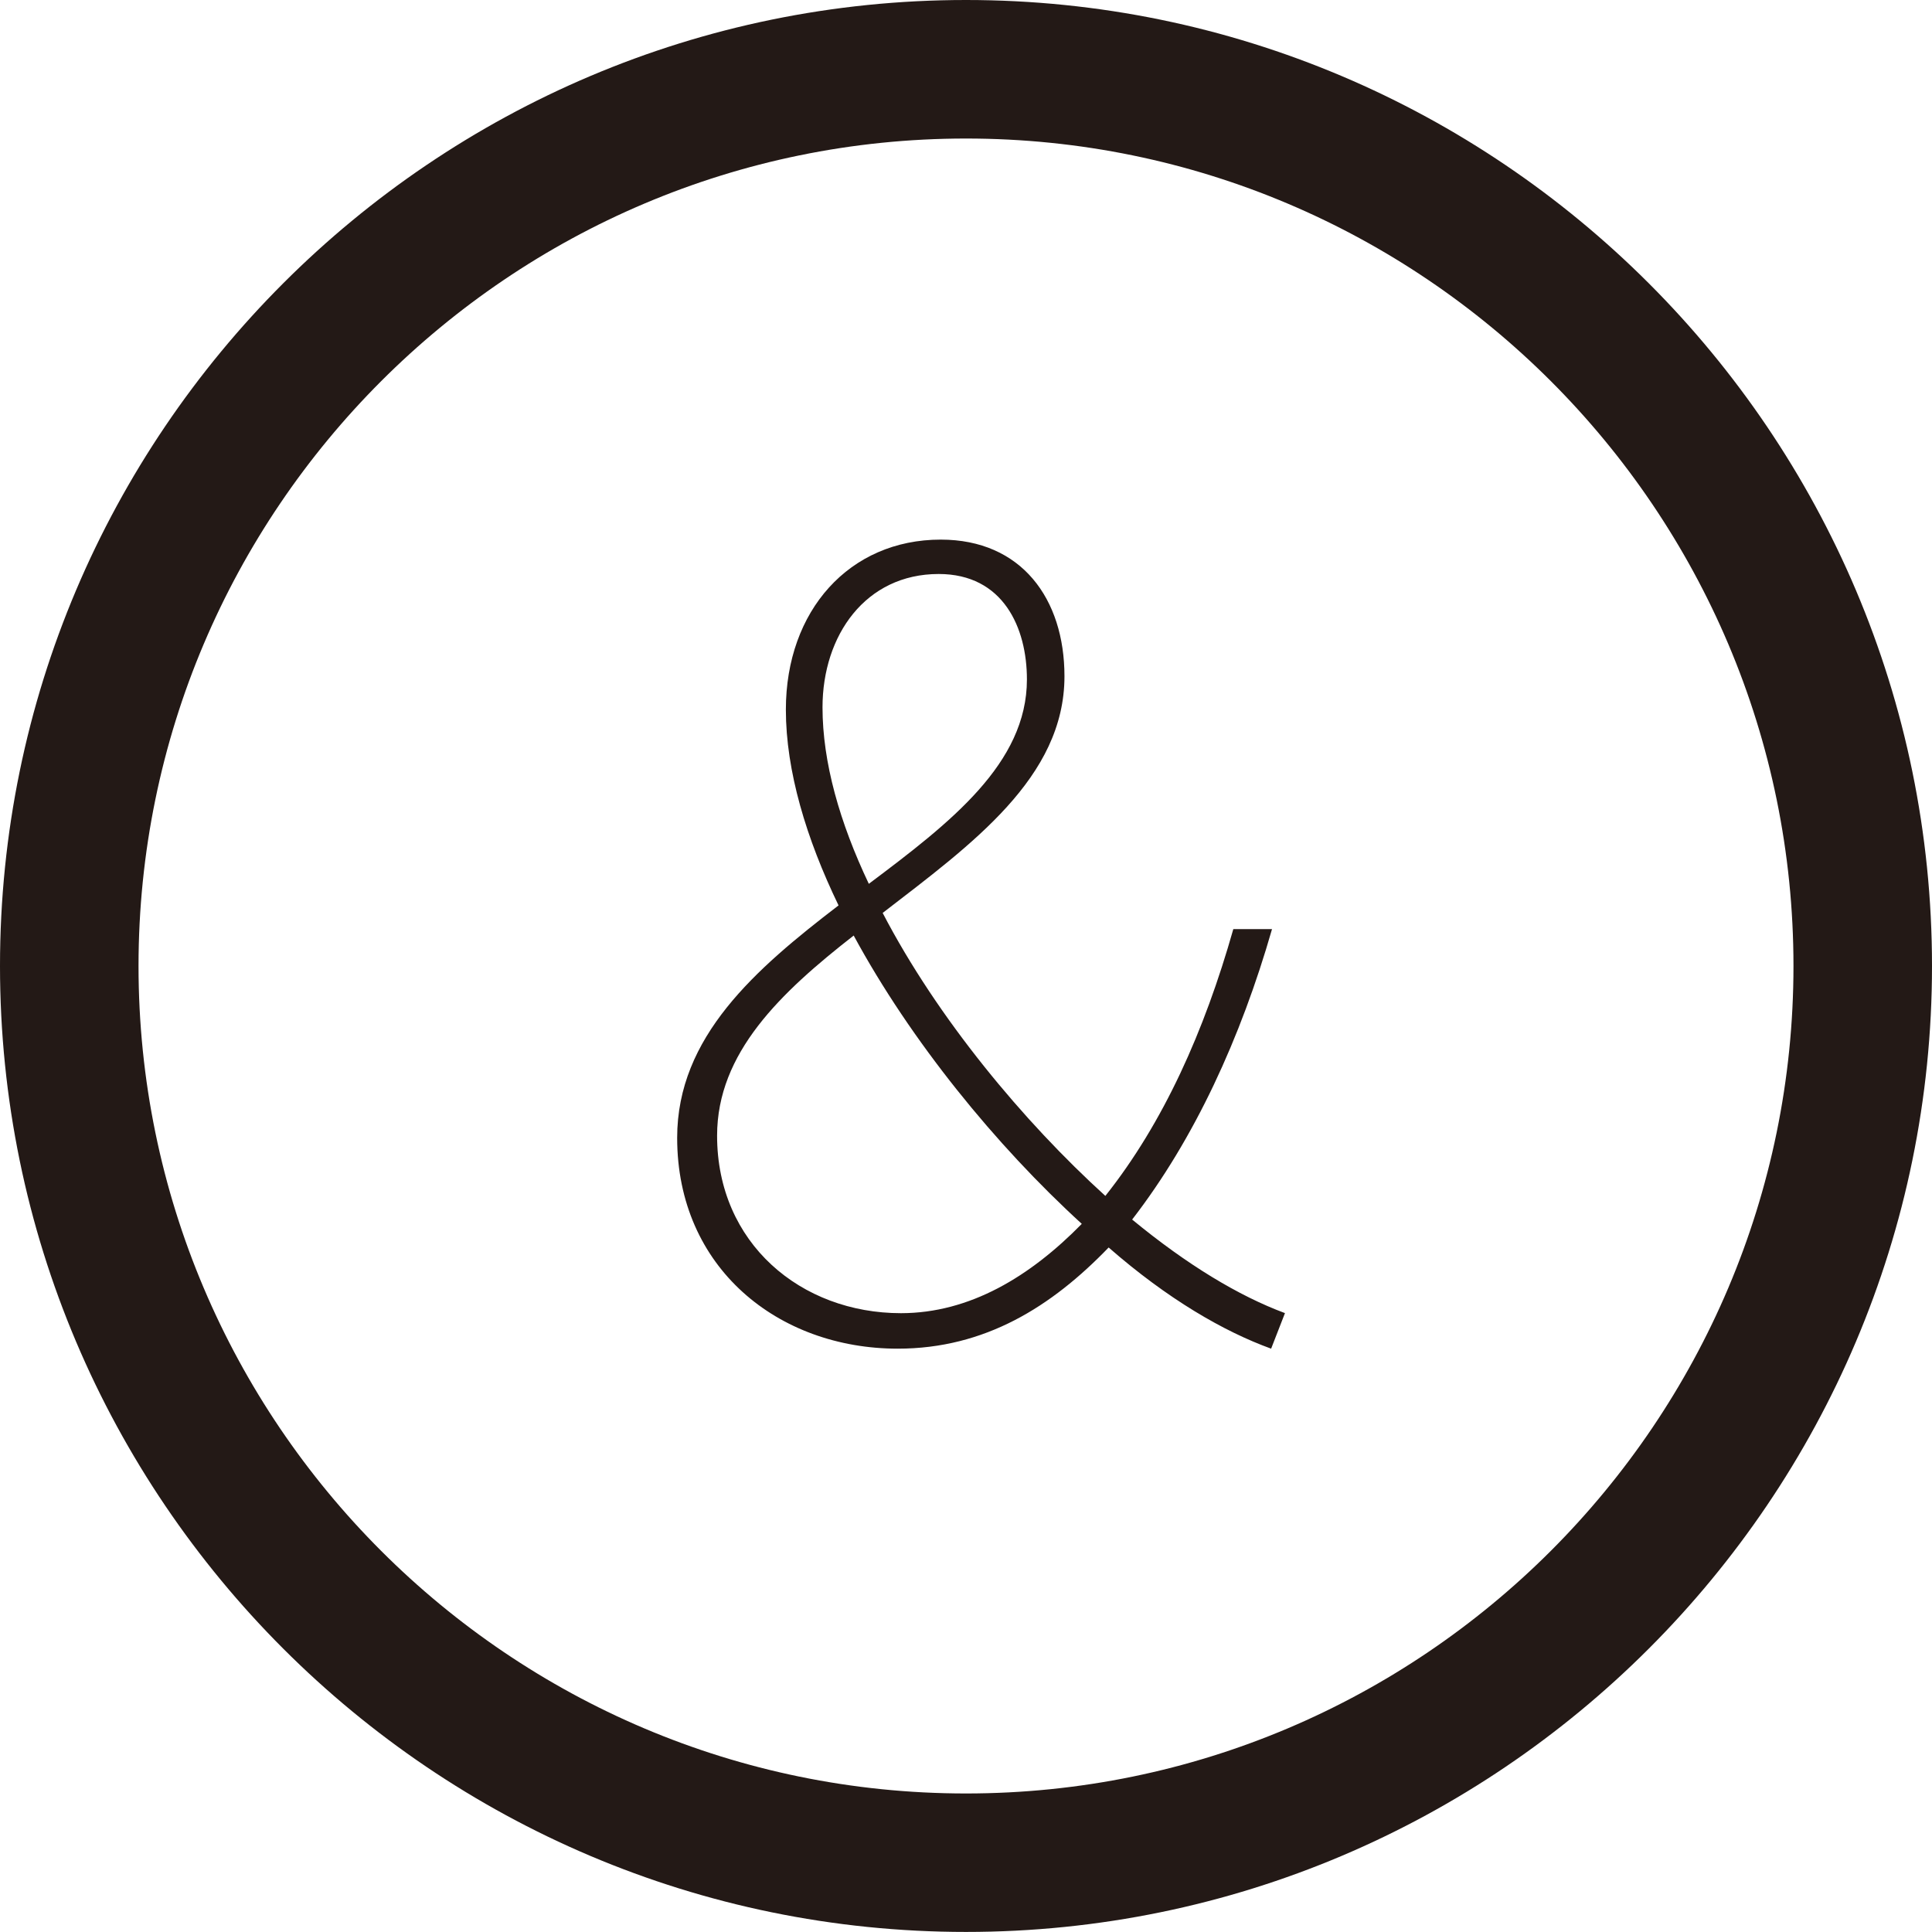
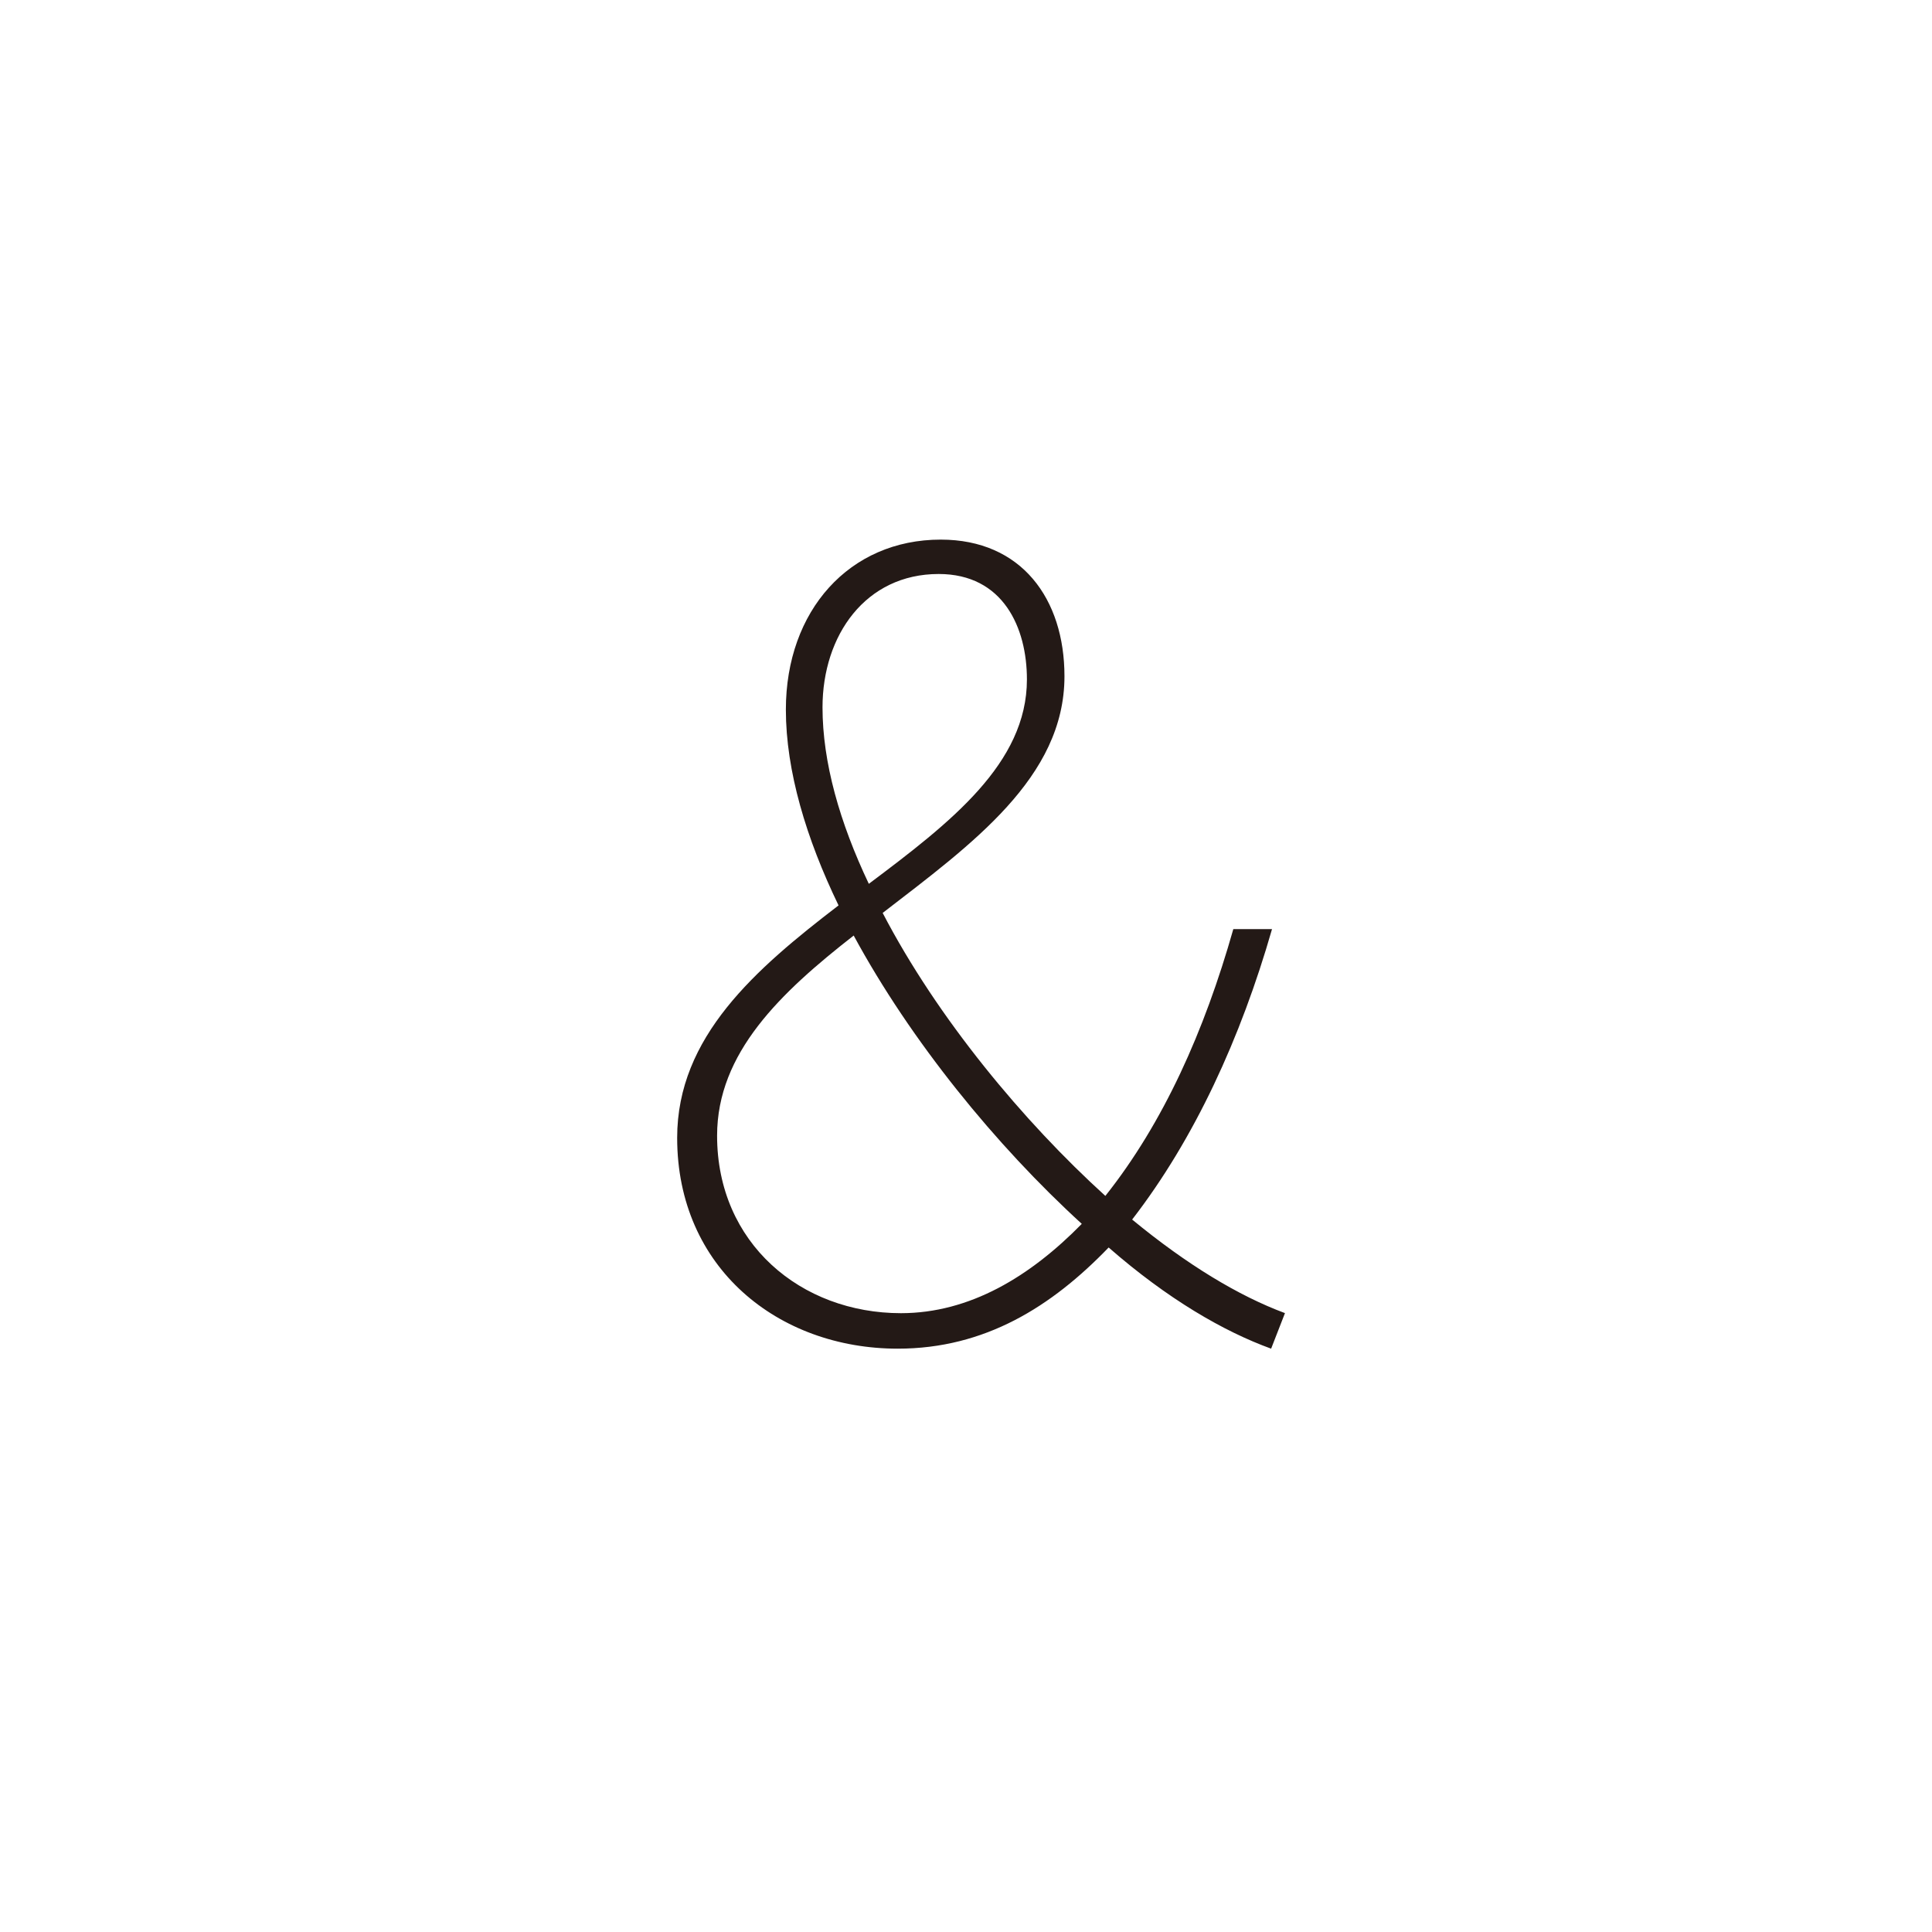
<svg xmlns="http://www.w3.org/2000/svg" version="1.1" id="レイヤー_1" x="0px" y="0px" width="30px" height="29.999px" viewBox="0 0 30 29.999" style="enable-background:new 0 0 30 29.999;" xml:space="preserve">
  <style type="text/css">
	.st0{fill:#231916;}
</style>
  <g>
    <g>
      <g>
        <path class="st0" d="M19.738,20.942c-0.735-0.267-1.604-0.768-2.523-1.571c-0.886,0.919-1.921,1.571-3.275,1.571     c-1.854,0-3.425-1.253-3.425-3.274c0-1.571,1.22-2.623,2.506-3.609c-0.501-1.036-0.818-2.088-0.818-3.04     c0-1.537,0.986-2.64,2.405-2.64c1.253,0,1.921,0.919,1.921,2.122c0,1.571-1.437,2.606-2.823,3.675     c0.852,1.637,2.188,3.241,3.458,4.394c0.902-1.136,1.537-2.556,1.987-4.143h0.601c-0.484,1.687-1.203,3.257-2.172,4.51     c0.852,0.702,1.654,1.186,2.373,1.453L19.738,20.942z M16.798,19.004c-1.336-1.22-2.656-2.841-3.542-4.477     c-1.135,0.886-2.121,1.821-2.121,3.108c0,1.671,1.303,2.756,2.856,2.756C15.06,20.39,15.996,19.822,16.798,19.004z      M13.491,13.724c1.269-0.952,2.455-1.87,2.455-3.174c0-0.802-0.367-1.637-1.37-1.637c-1.135,0-1.804,0.952-1.804,2.071     C12.772,11.837,13.039,12.772,13.491,13.724z" />
      </g>
    </g>
-     <path class="st0" d="M15,29.999c-8.271,0-15-6.729-15-15C0,6.729,6.729,0,15,0s15,6.729,15,14.999   C30,23.271,23.271,29.999,15,29.999z M15,2.151c-7.085,0-12.849,5.764-12.849,12.849c0,7.086,5.764,12.849,12.849,12.849   c7.086,0,12.849-5.764,12.849-12.849C27.849,7.914,22.086,2.151,15,2.151z" />
  </g>
</svg>